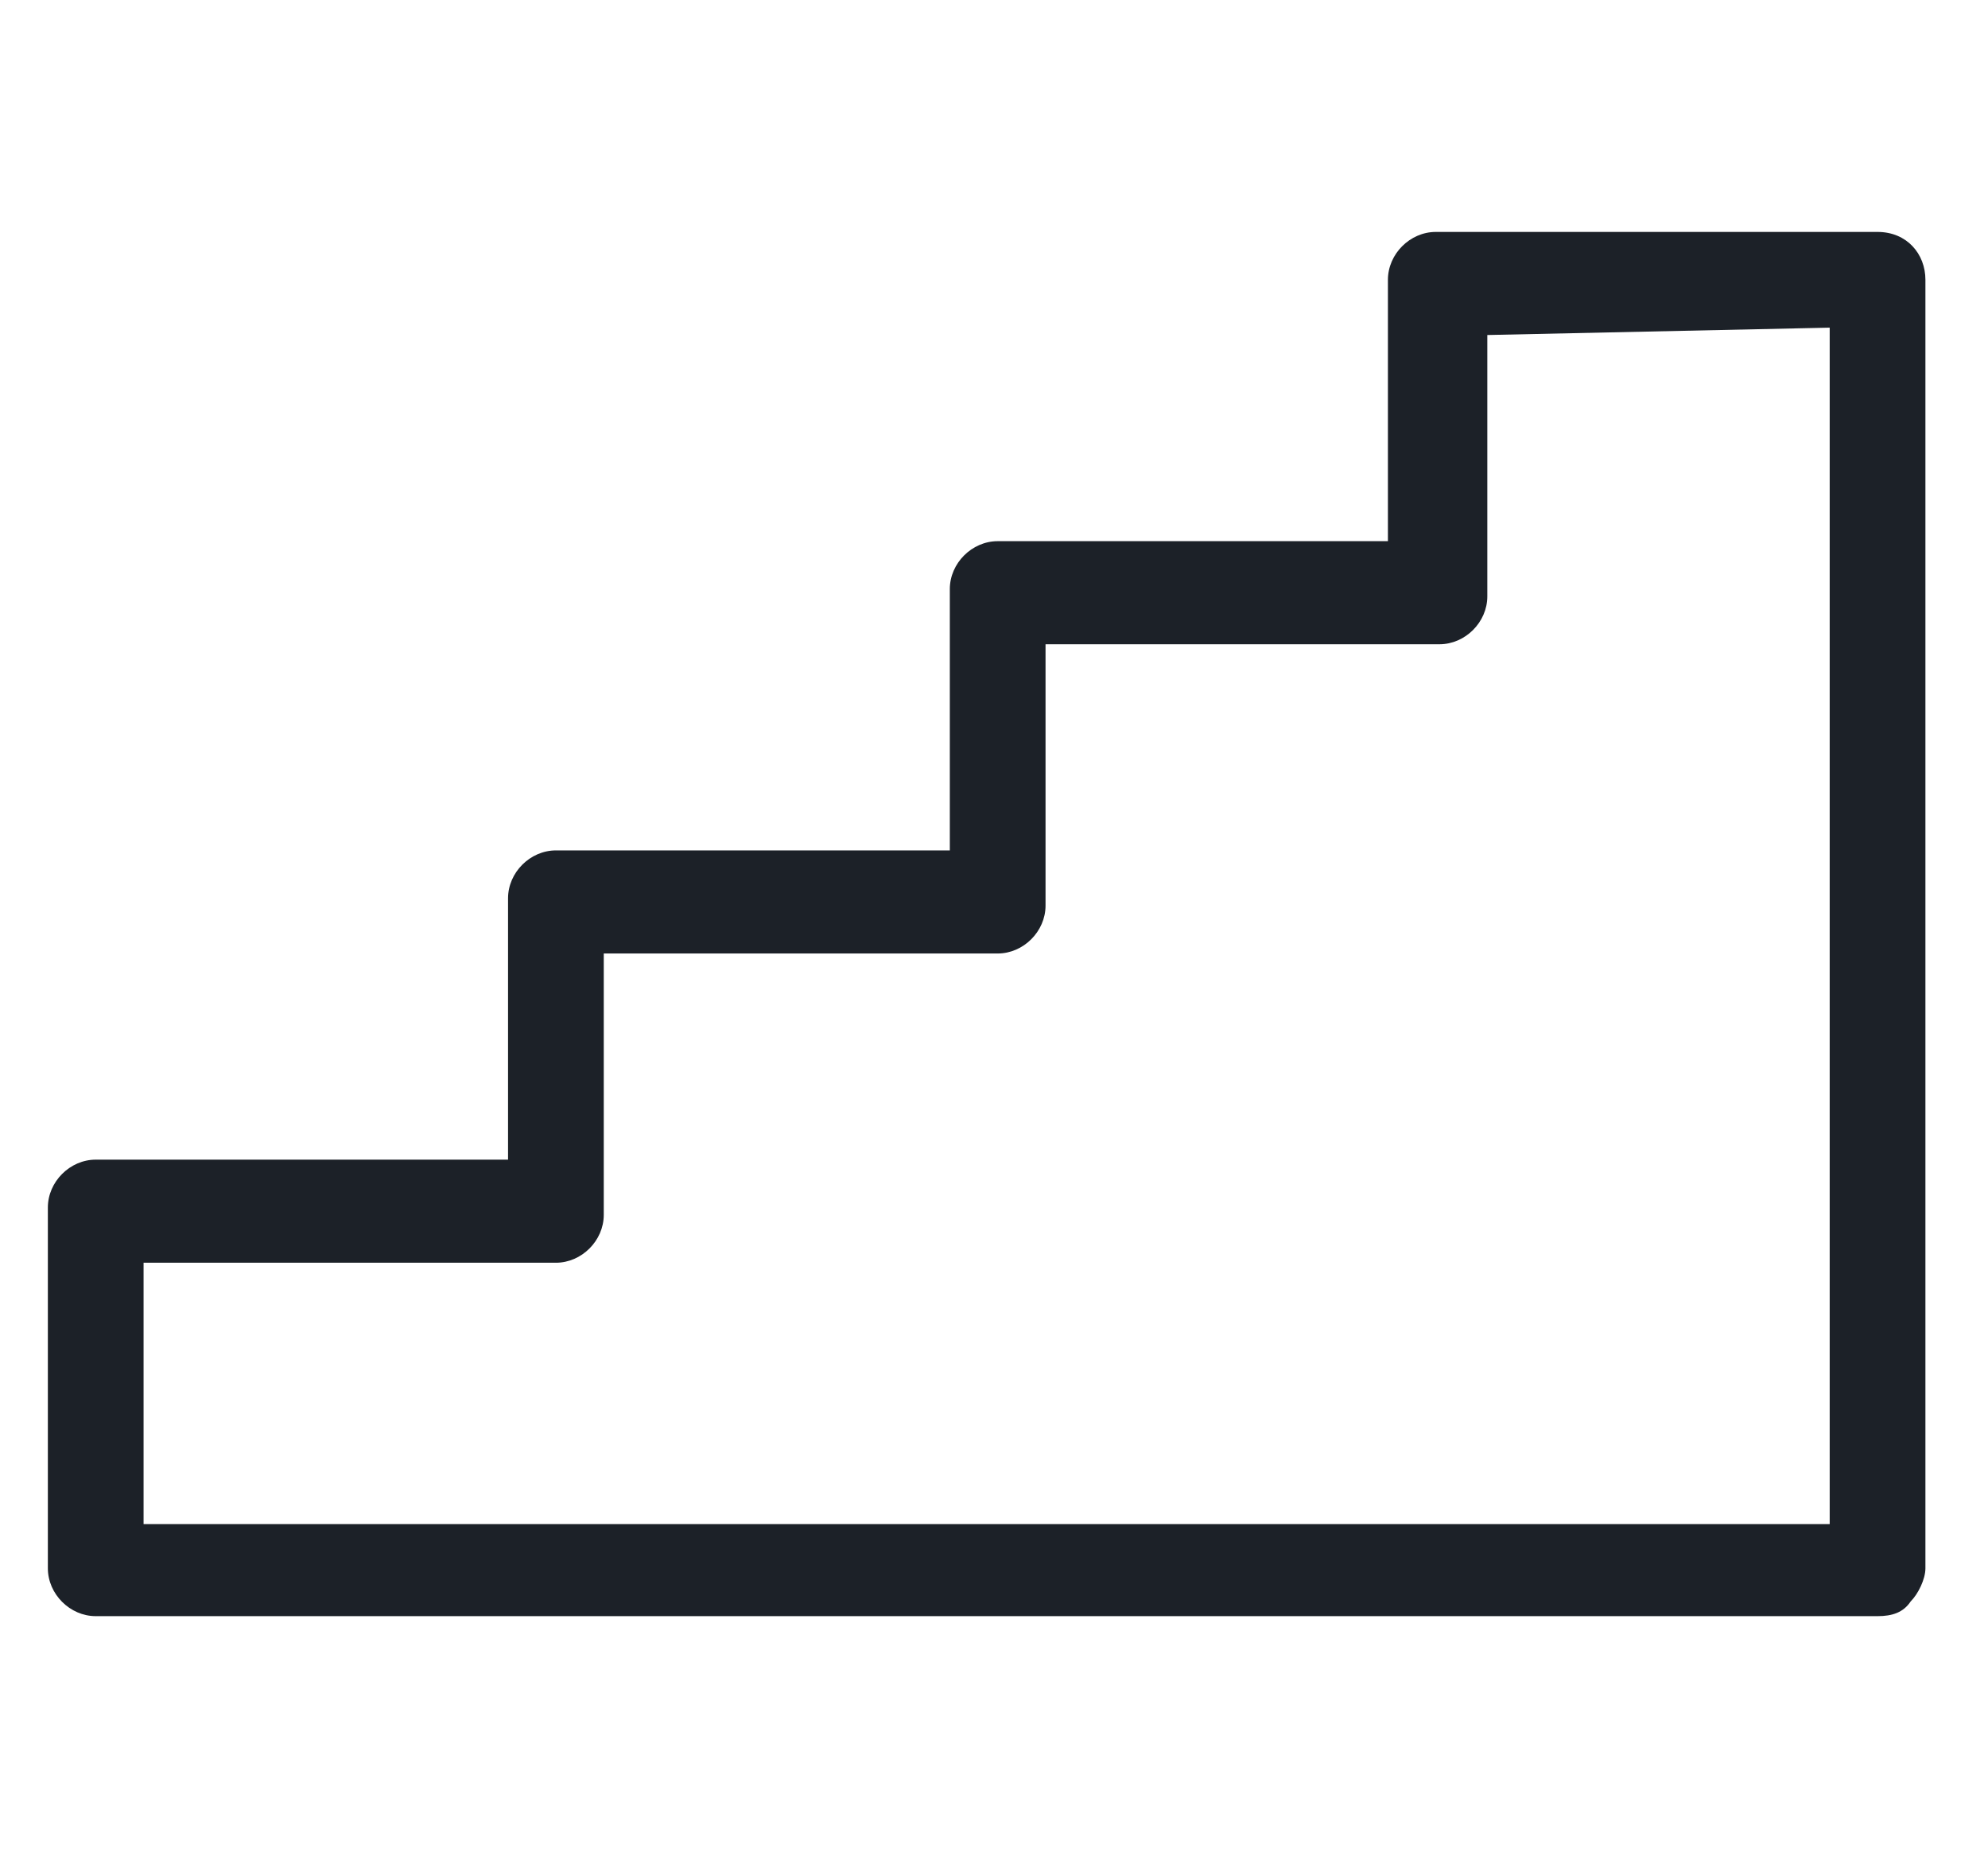
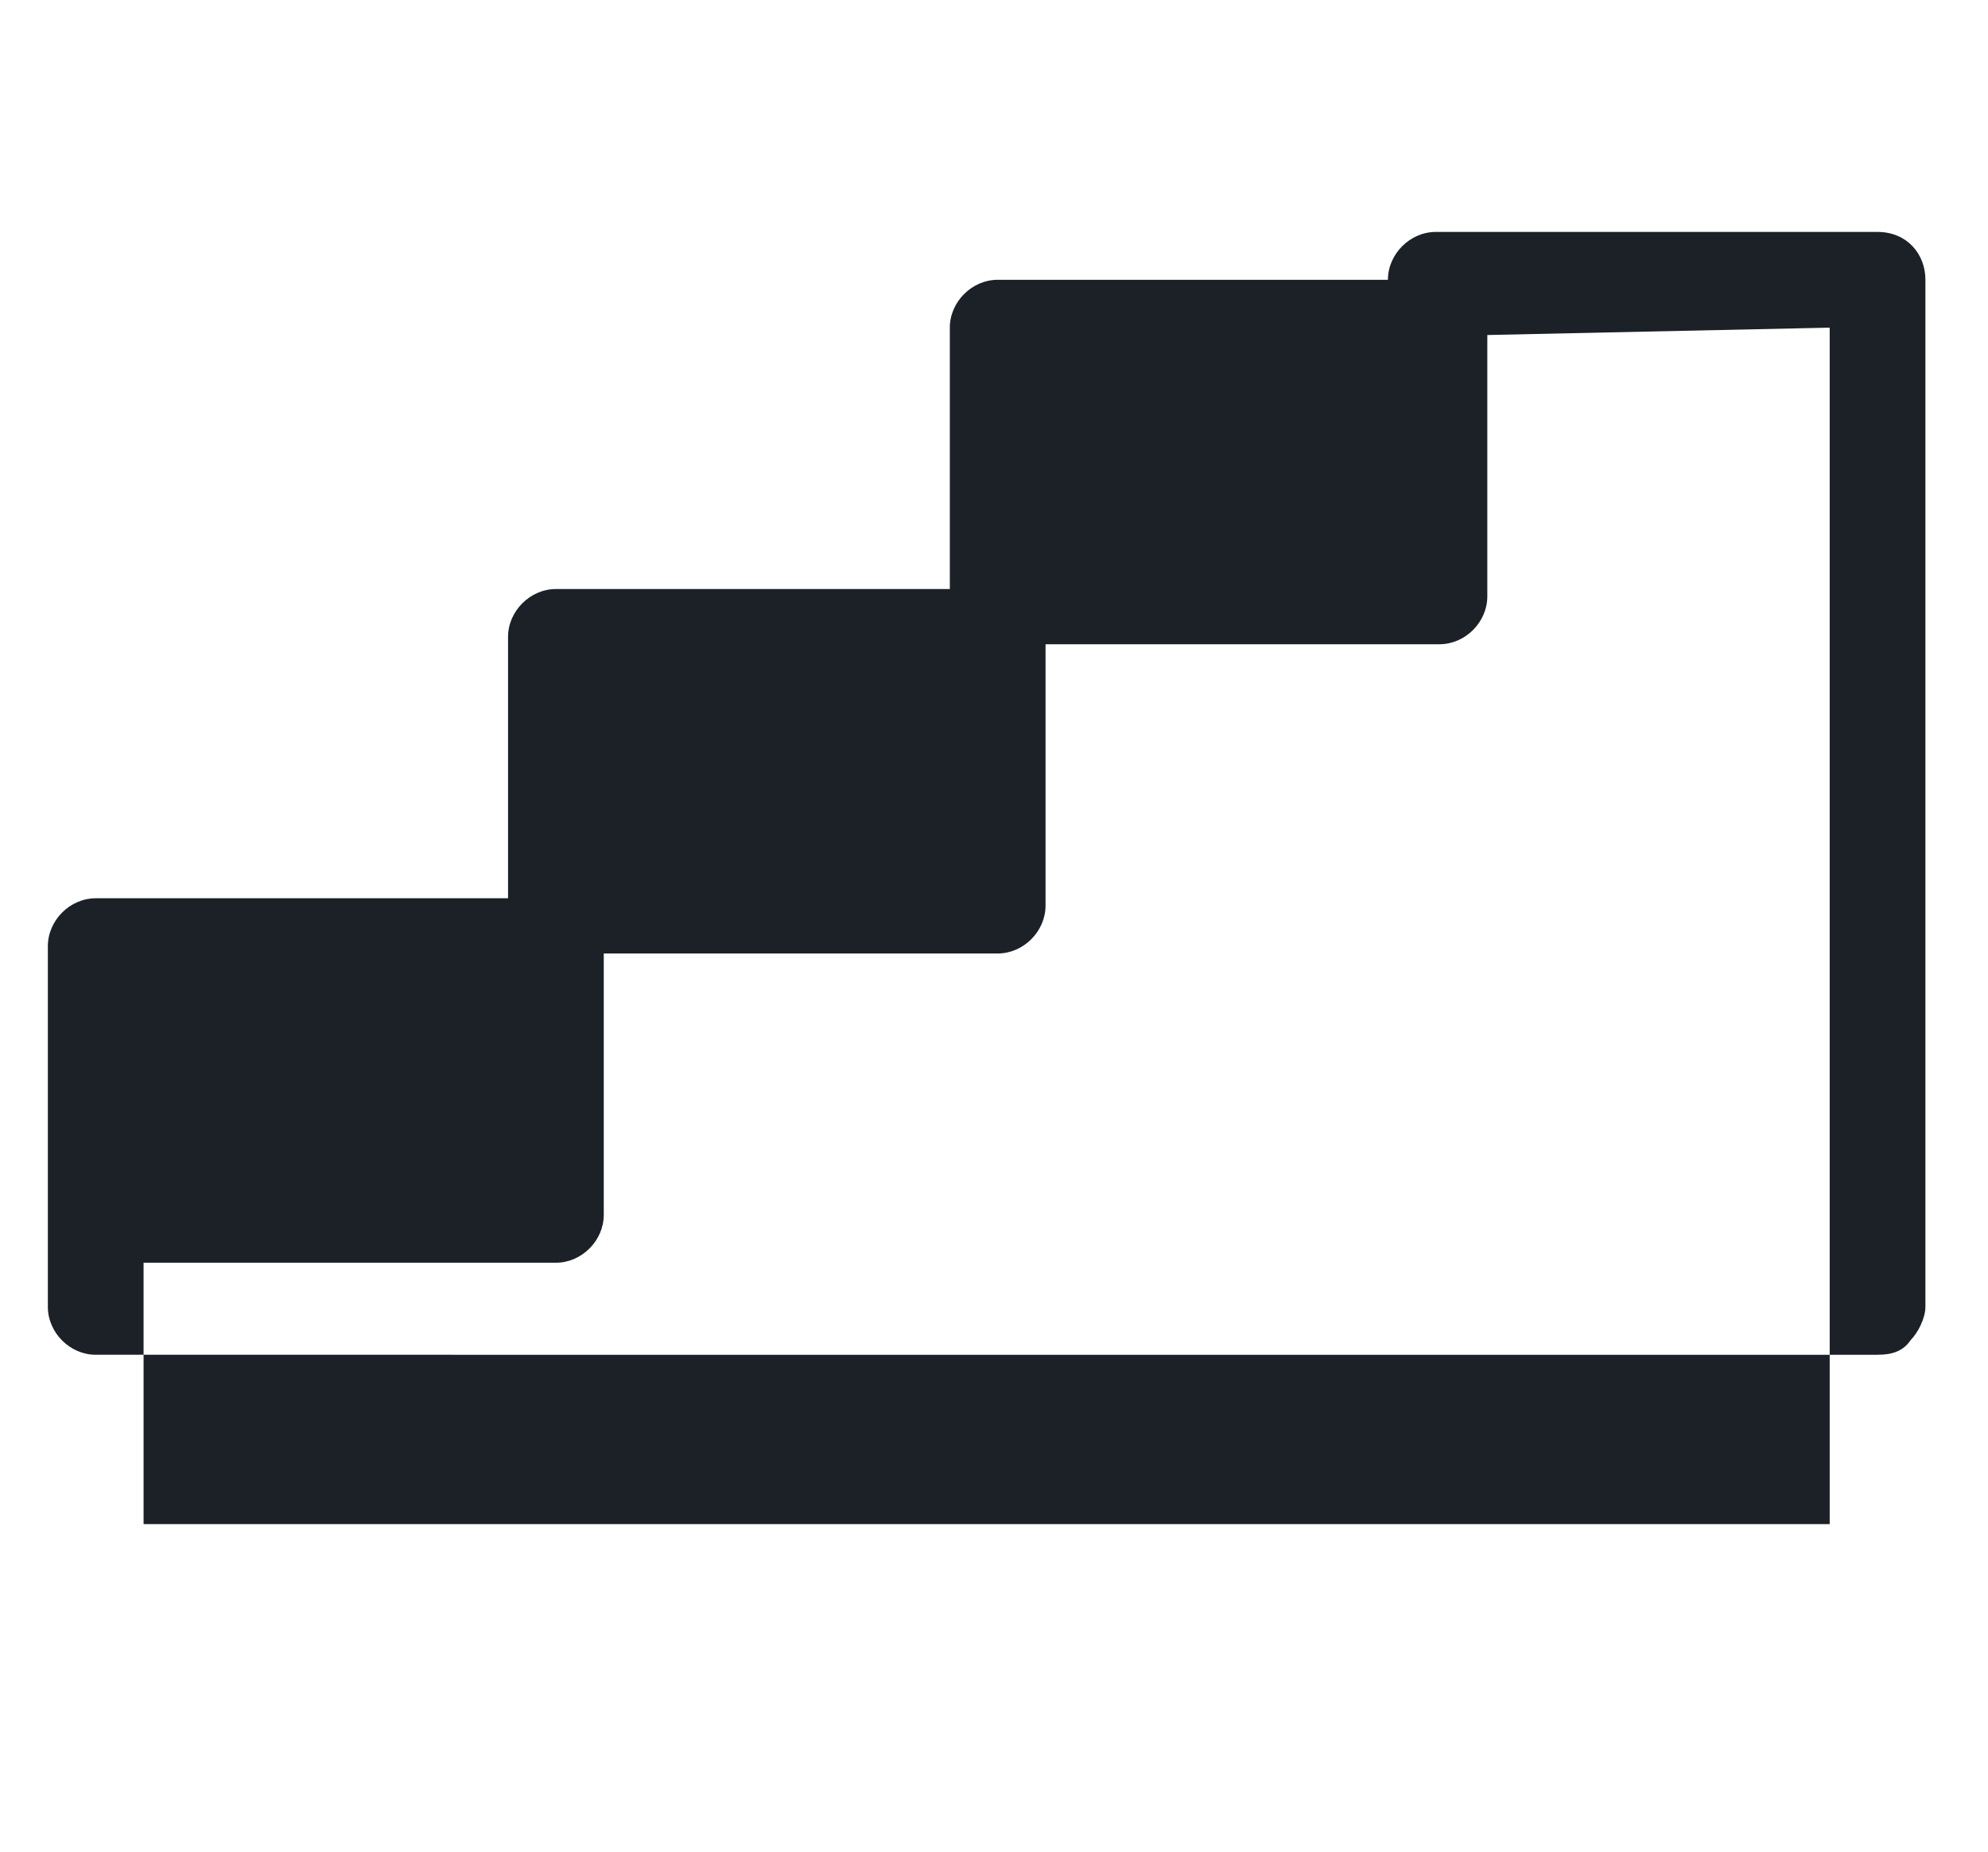
<svg xmlns="http://www.w3.org/2000/svg" version="1.1" id="Calque_1" x="0px" y="0px" viewBox="0 0 54 50.3" style="enable-background:new 0 0 54 50.3;" xml:space="preserve">
  <style type="text/css">
	.st0{fill:#1C2128;}
</style>
-   <path class="st0" d="M51,6.3h-12c-0.7,0-1.3,0.6-1.3,1.3v7.1H27.1c-0.7,0-1.3,0.6-1.3,1.3v7.1H15.1c-0.7,0-1.3,0.6-1.3,1.3v7.1  l-11.2,0c-0.7,0-1.3,0.6-1.3,1.3v9.8c0,0.7,0.6,1.3,1.3,1.3H51c0.4,0,0.7-0.1,0.9-0.4c0.2-0.2,0.4-0.6,0.4-0.9V7.6  C52.3,6.9,51.8,6.3,51,6.3L51,6.3z M49.7,8.9v32.5H3.9v-7.1h11.2c0.7,0,1.3-0.6,1.3-1.3v-7.1h10.7c0.7,0,1.3-0.6,1.3-1.3v-7.1h10.7  c0.7,0,1.3-0.6,1.3-1.3l0-7.1L49.7,8.9z" />
+   <path class="st0" d="M51,6.3h-12c-0.7,0-1.3,0.6-1.3,1.3H27.1c-0.7,0-1.3,0.6-1.3,1.3v7.1H15.1c-0.7,0-1.3,0.6-1.3,1.3v7.1  l-11.2,0c-0.7,0-1.3,0.6-1.3,1.3v9.8c0,0.7,0.6,1.3,1.3,1.3H51c0.4,0,0.7-0.1,0.9-0.4c0.2-0.2,0.4-0.6,0.4-0.9V7.6  C52.3,6.9,51.8,6.3,51,6.3L51,6.3z M49.7,8.9v32.5H3.9v-7.1h11.2c0.7,0,1.3-0.6,1.3-1.3v-7.1h10.7c0.7,0,1.3-0.6,1.3-1.3v-7.1h10.7  c0.7,0,1.3-0.6,1.3-1.3l0-7.1L49.7,8.9z" />
</svg>